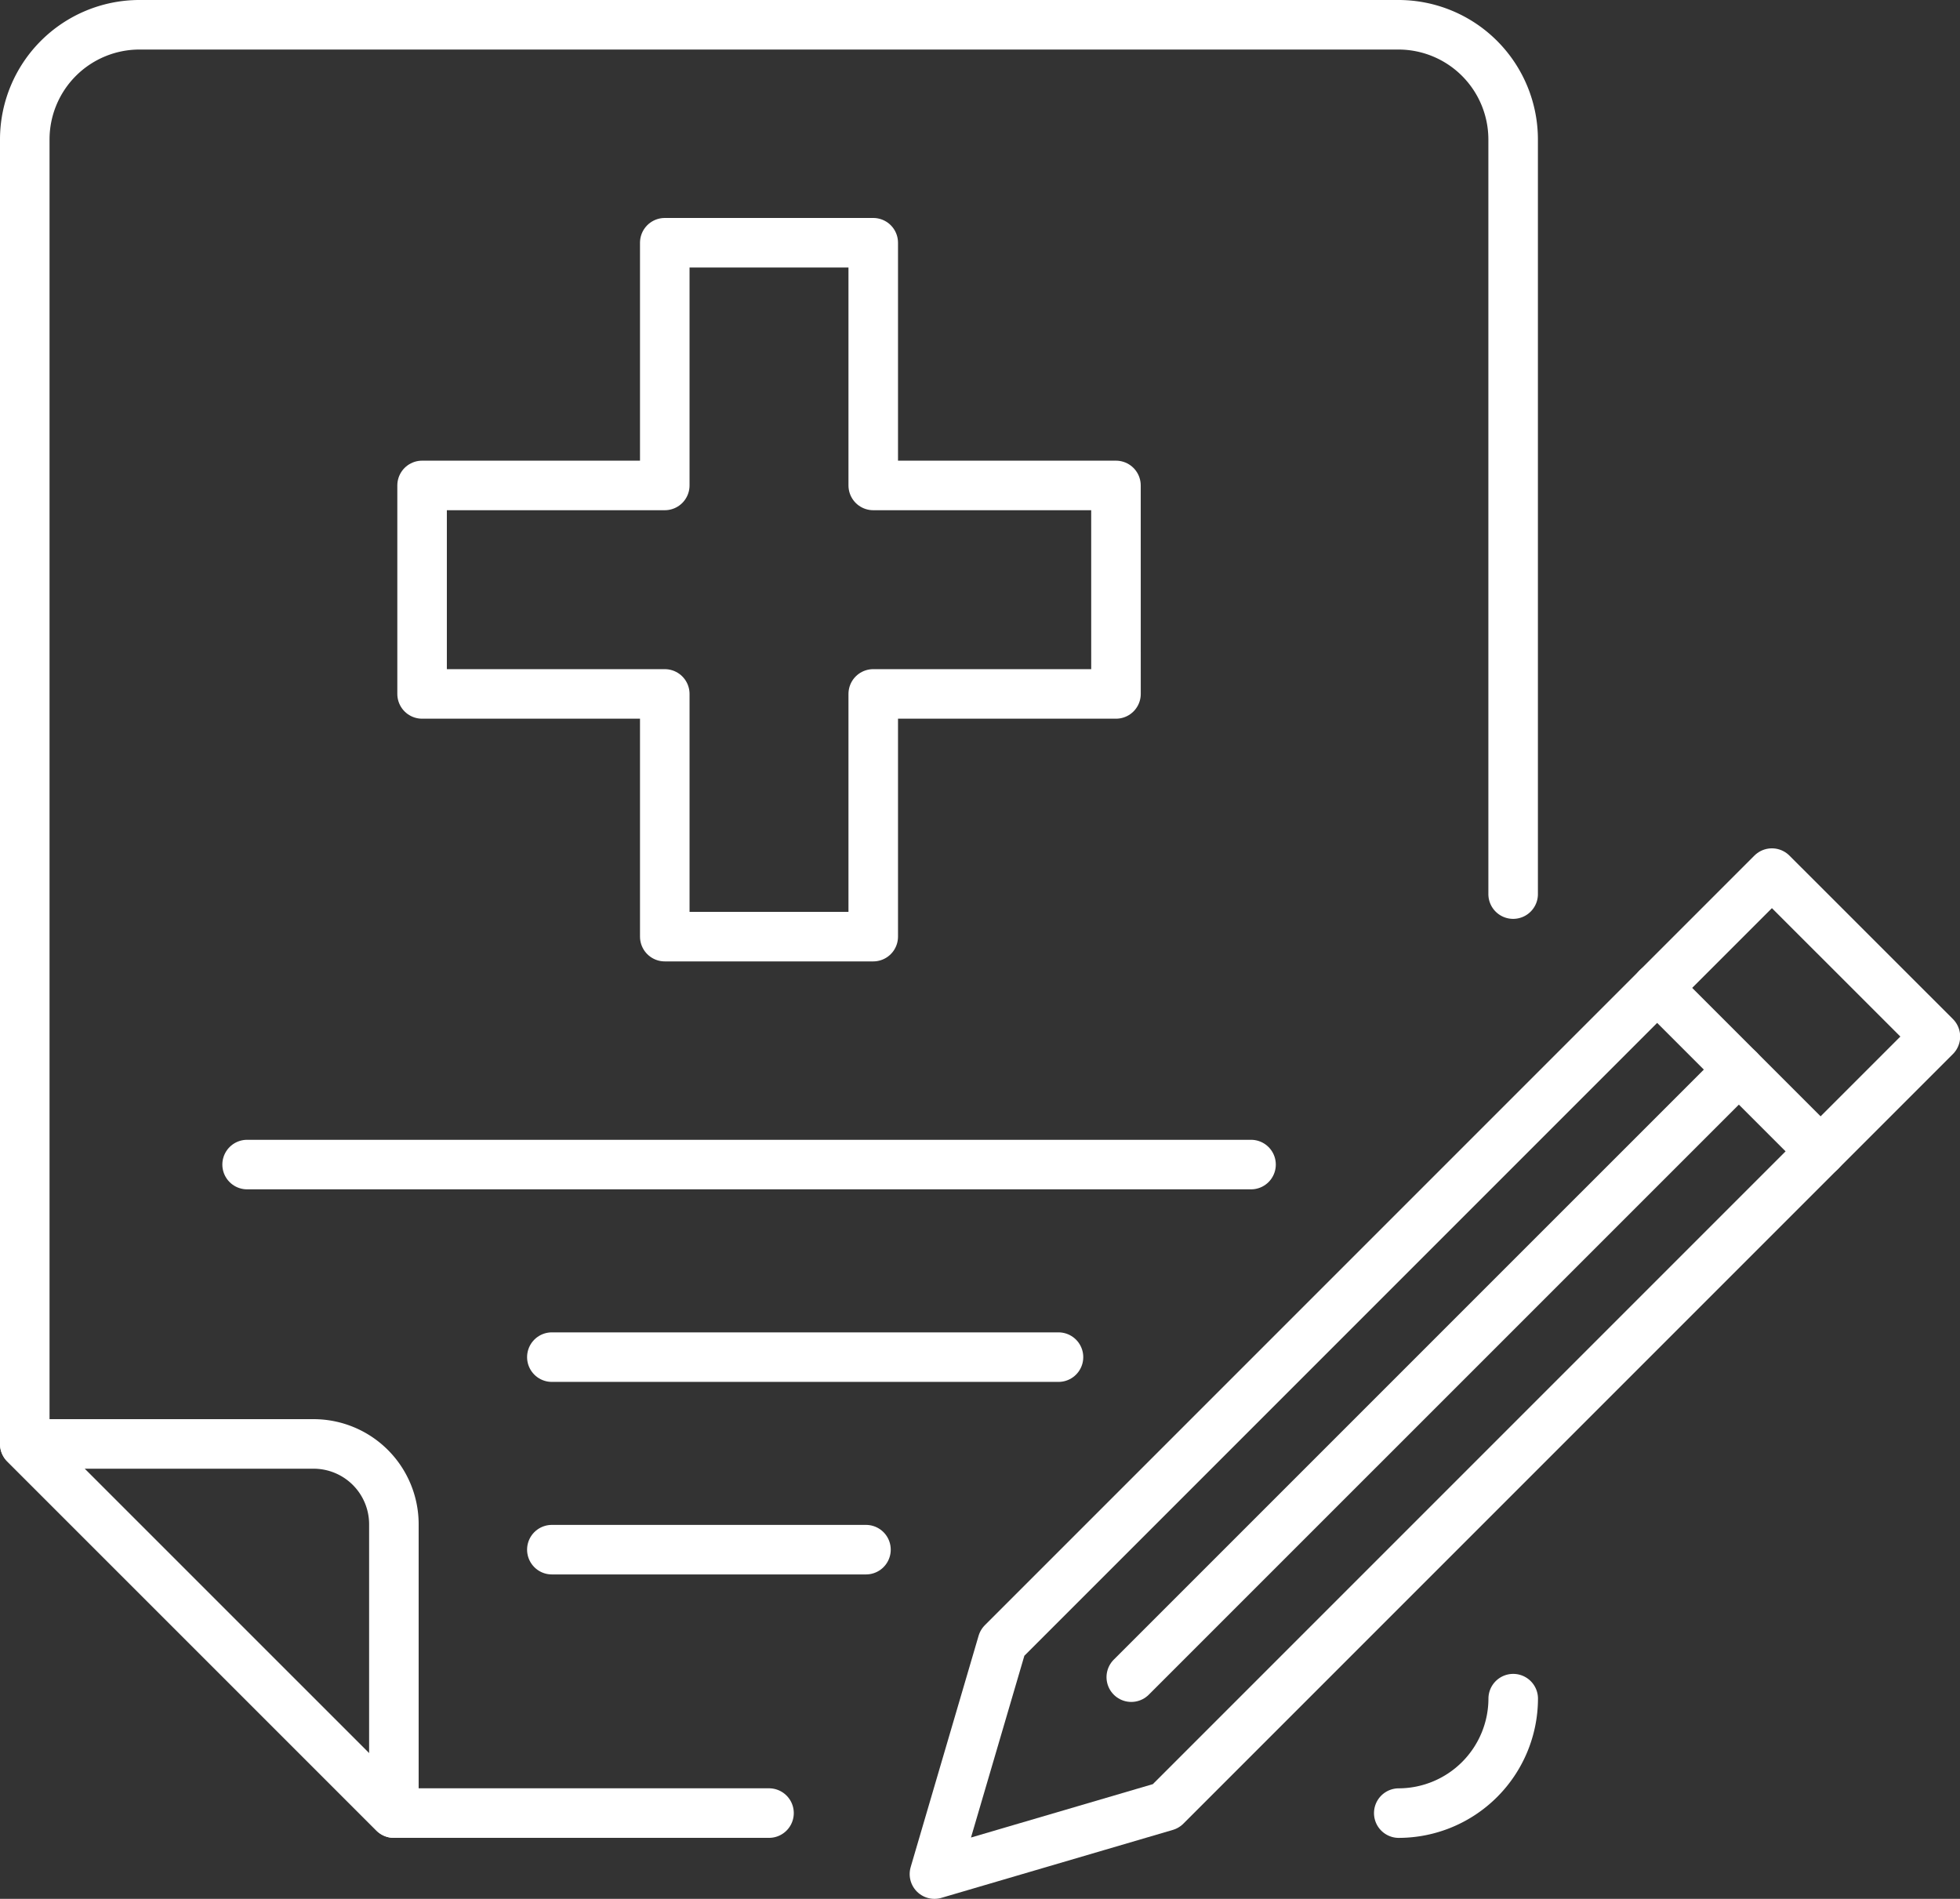
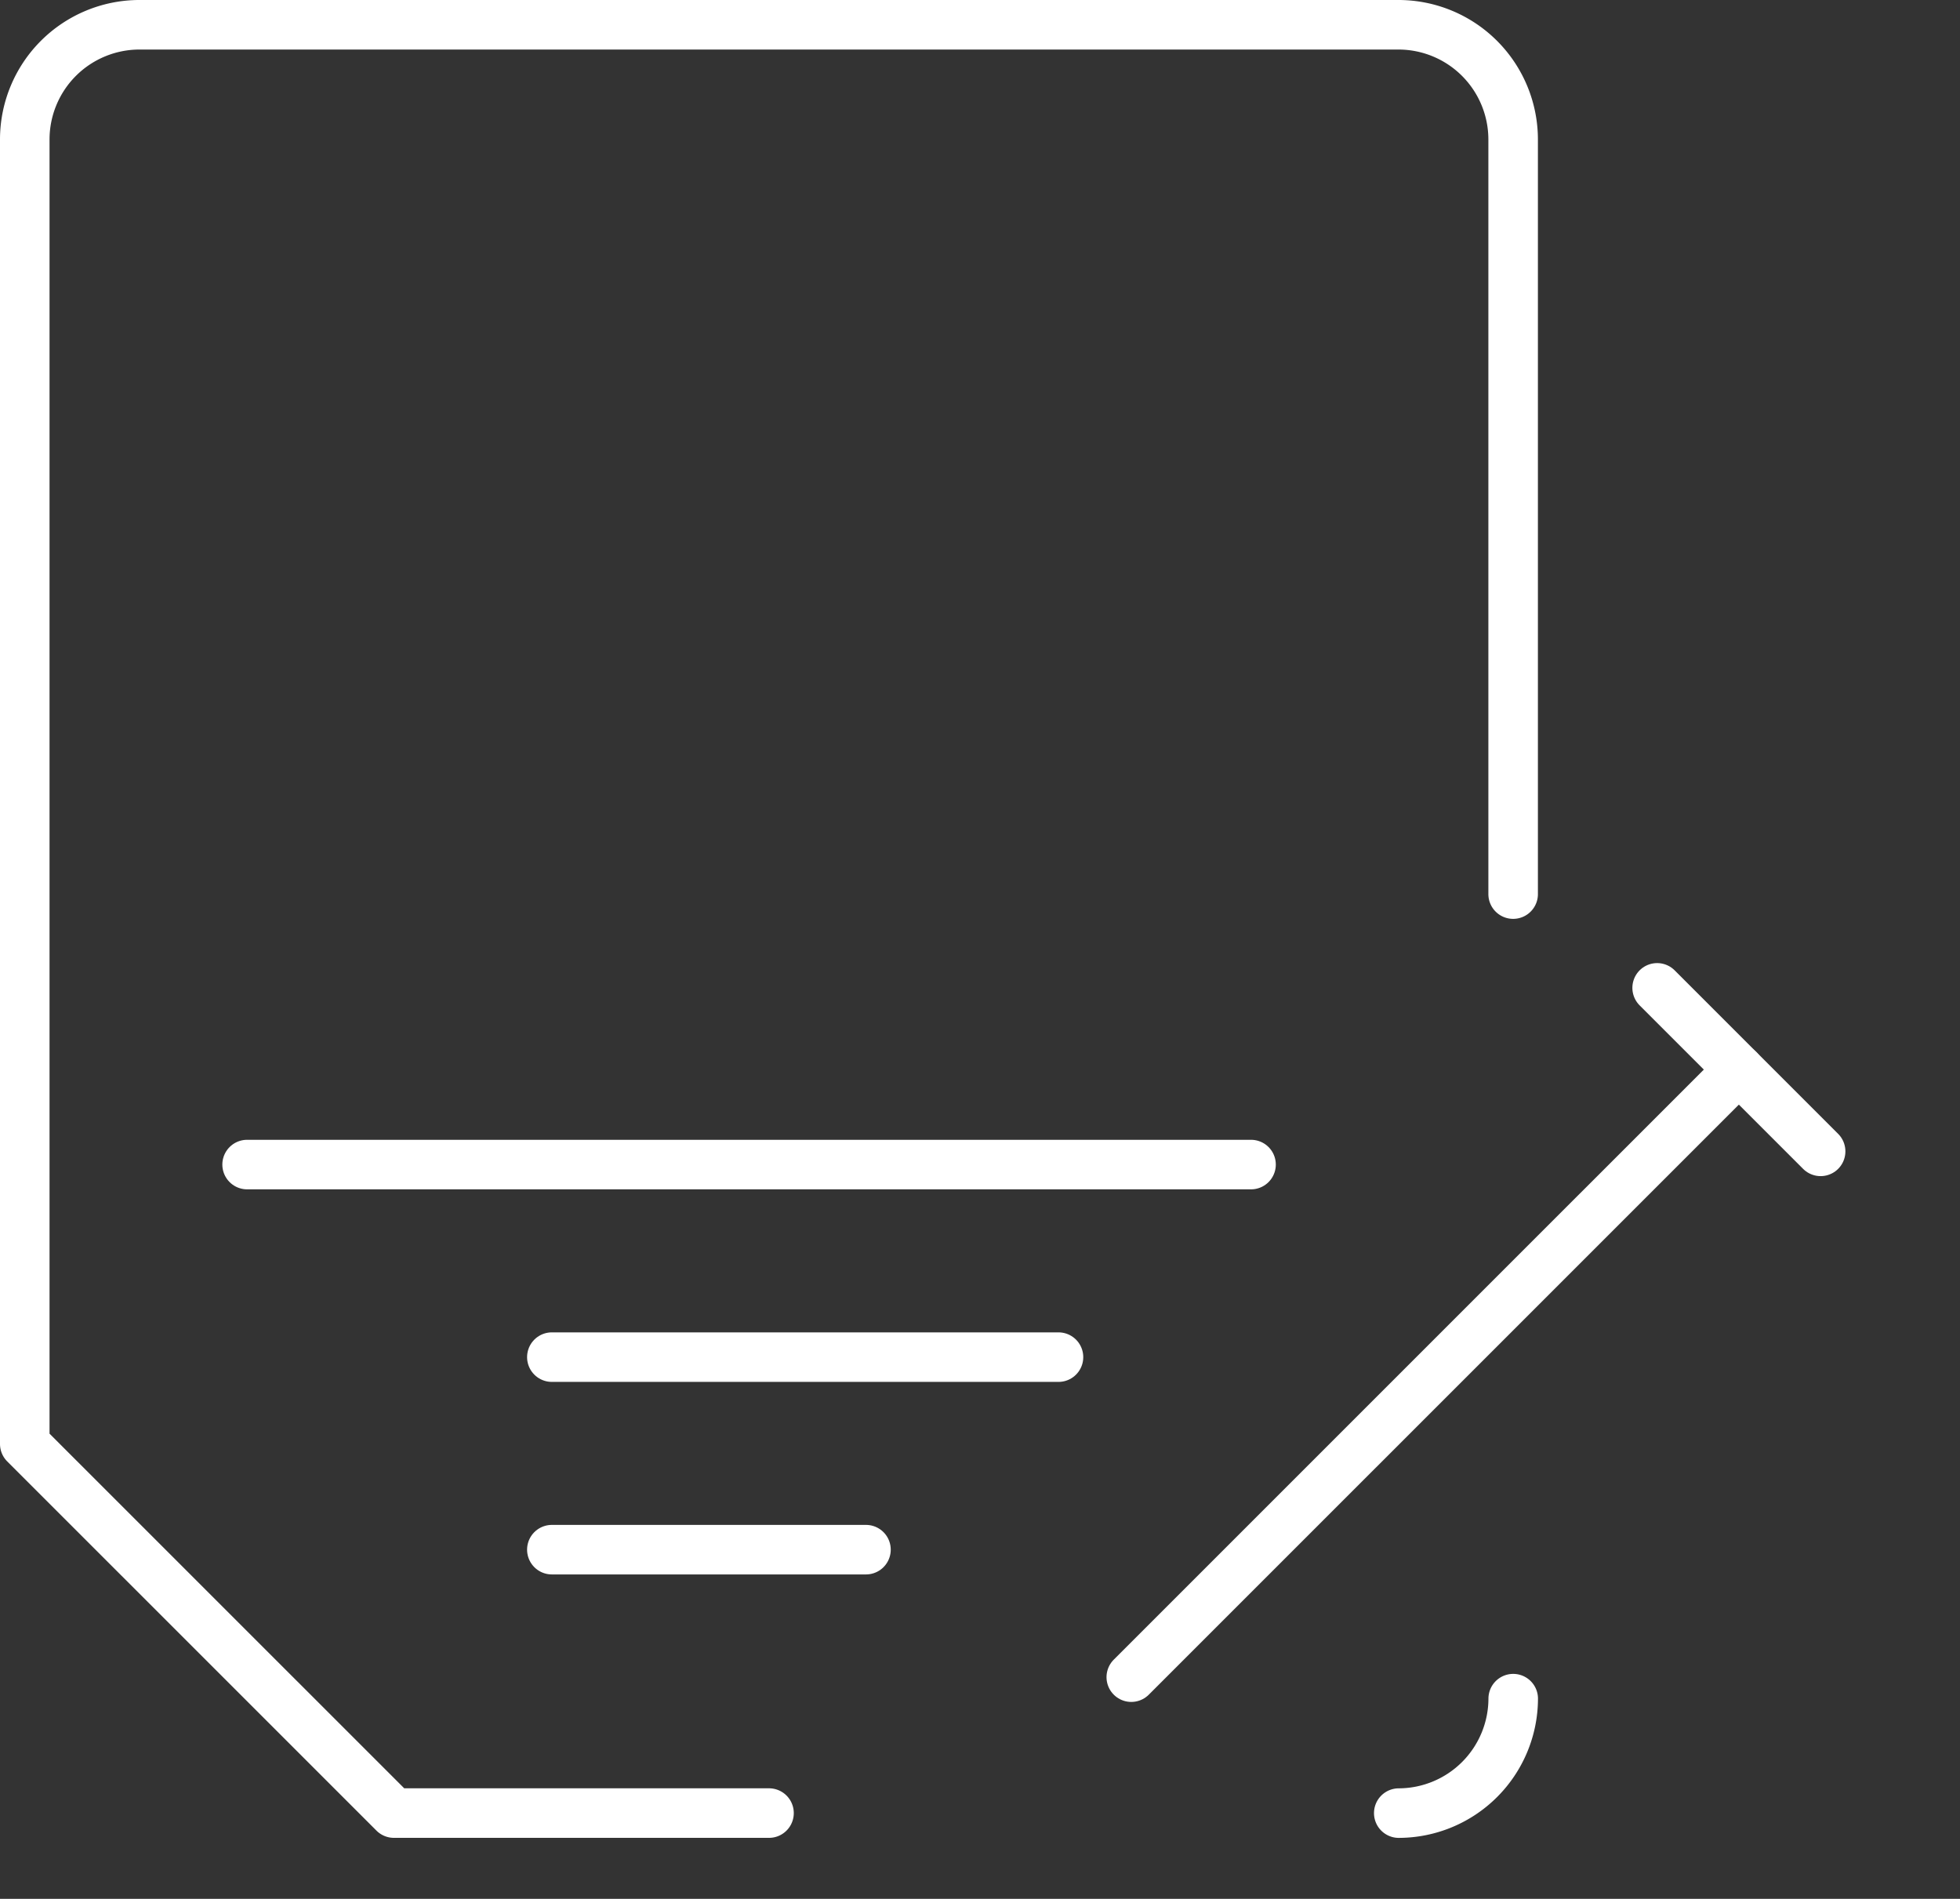
<svg xmlns="http://www.w3.org/2000/svg" width="59.345" height="57.489" viewBox="0 0 59.345 57.489">
  <rect x="0" y="0" width="59.345" height="57.489" fill="#333333" stroke="none" />
  <g id="アイコン" transform="translate(-3.75 -3.75)">
    <g id="グループ_26" data-name="グループ 26" transform="translate(4.5 4.5)">
-       <path id="パス_15" data-name="パス 15" d="M83.009,43.388H75.66V36.04H69.348v7.348H62V49.7h7.348v7.348H75.66V49.7h7.35Z" transform="translate(-49.97 -29.441)" fill="none" stroke="#fff" stroke-linecap="round" stroke-linejoin="round" stroke-width="1.5" fill-rule="evenodd" />
-       <path id="パス_16" data-name="パス 16" d="M136.15,157.582l7.007-2.057,23.3-23.3-4.95-4.948-23.3,23.3Z" transform="translate(-108.607 -101.593)" fill="none" stroke="#fff" stroke-linecap="round" stroke-linejoin="round" stroke-width="1.5" />
      <line id="線_37" data-name="線 37" x2="4.95" y2="4.95" transform="translate(49.425 29.158)" fill="none" stroke="#fff" stroke-linecap="round" stroke-linejoin="round" stroke-width="1.5" />
      <line id="線_38" data-name="線 38" x1="18.396" y2="18.394" transform="translate(33.503 31.633)" fill="none" stroke="#fff" stroke-linecap="round" stroke-linejoin="round" stroke-width="1.5" />
-       <path id="パス_17" data-name="パス 17" d="M13.251,209.87a2.432,2.432,0,0,1,2.425,2.425v8.751L4.5,209.87Z" transform="translate(-4.5 -166.904)" fill="none" stroke="#fff" stroke-linecap="round" stroke-linejoin="round" stroke-width="1.5" />
      <path id="パス_18" data-name="パス 18" d="M27.034,58.642H15.678L4.5,47.466V7.965A3.474,3.474,0,0,1,7.965,4.5H46.1a3.474,3.474,0,0,1,3.465,3.465V30.819" transform="translate(-4.5 -4.5)" fill="none" stroke="#fff" stroke-linecap="round" stroke-linejoin="round" stroke-width="1.5" />
      <path id="パス_19" data-name="パス 19" d="M206.815,246.73a3.474,3.474,0,0,1-3.465,3.465" transform="translate(-161.748 -196.052)" fill="none" stroke="#fff" stroke-linecap="round" stroke-linejoin="round" stroke-width="1.5" />
      <line id="線_39" data-name="線 39" x2="15.34" transform="translate(15.959 40.338)" fill="none" stroke="#fff" stroke-linecap="round" stroke-linejoin="round" stroke-width="1.5" />
      <line id="線_40" data-name="線 40" x2="9.511" transform="translate(15.959 46.167)" fill="none" stroke="#fff" stroke-linecap="round" stroke-linejoin="round" stroke-width="1.5" />
      <line id="線_41" data-name="線 41" x2="30.397" transform="translate(6.732 34.508)" fill="none" stroke="#fff" stroke-linecap="round" stroke-linejoin="round" stroke-width="1.5" />
    </g>
  </g>
</svg>